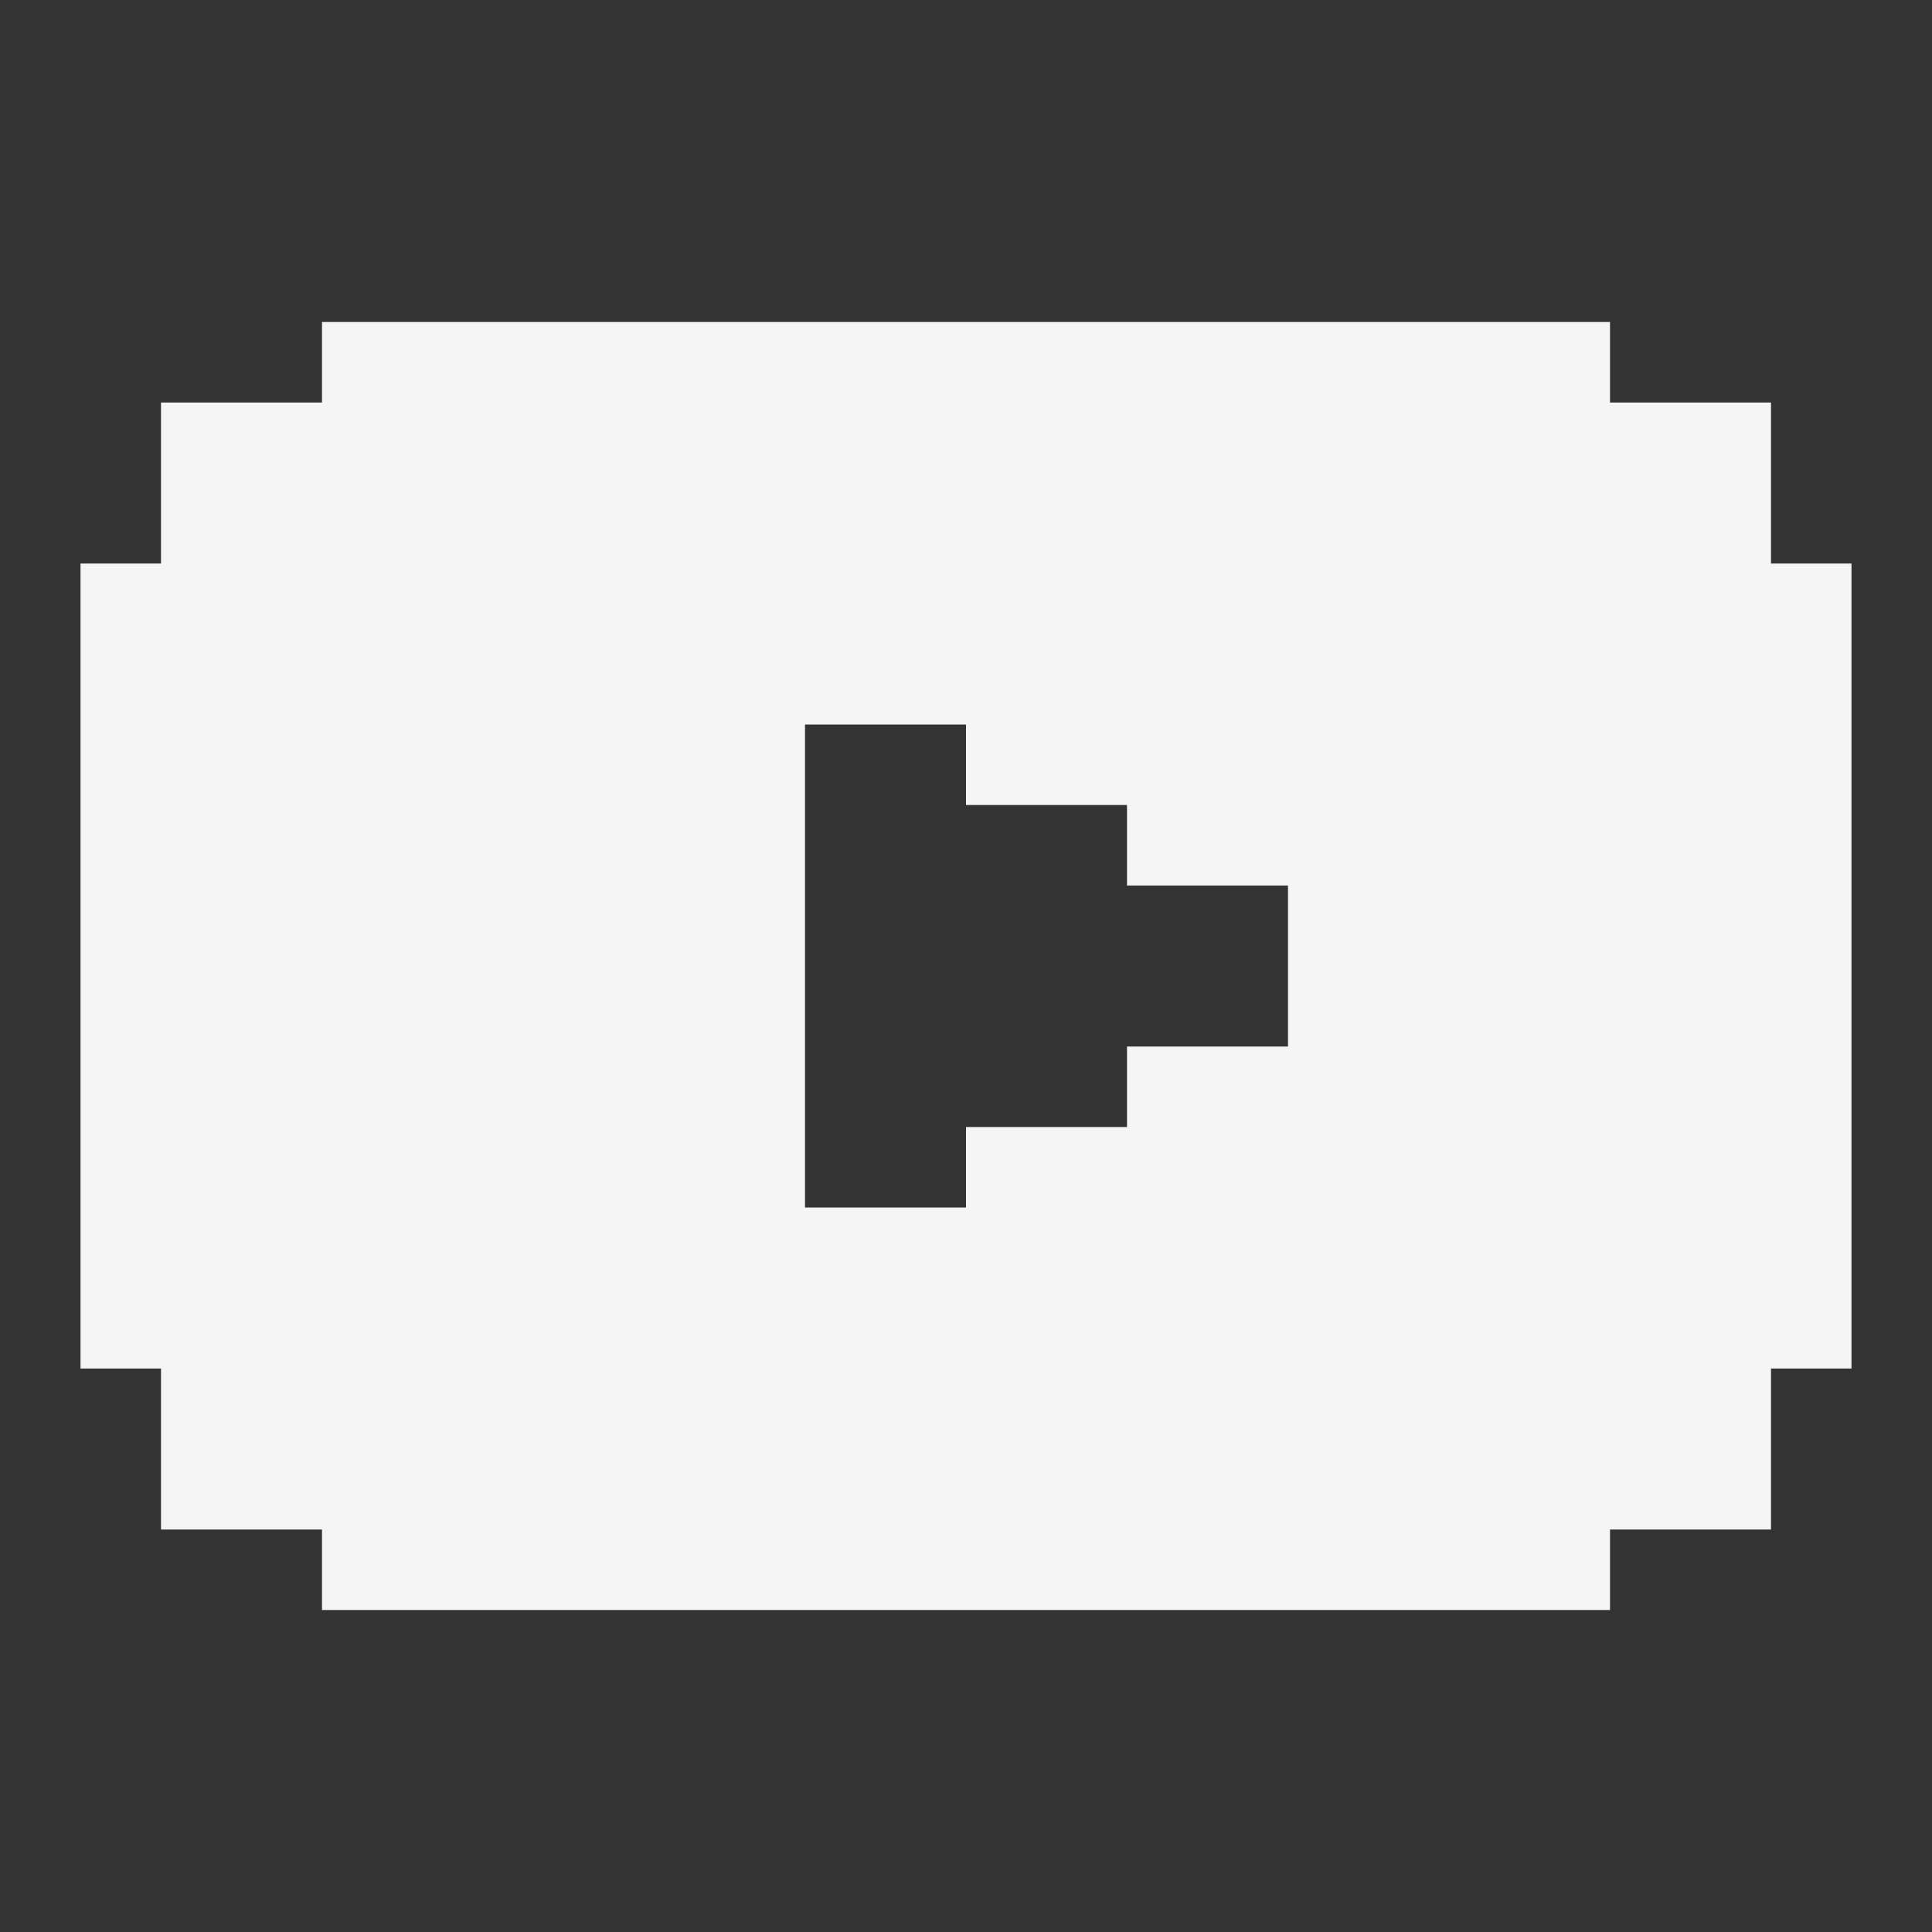
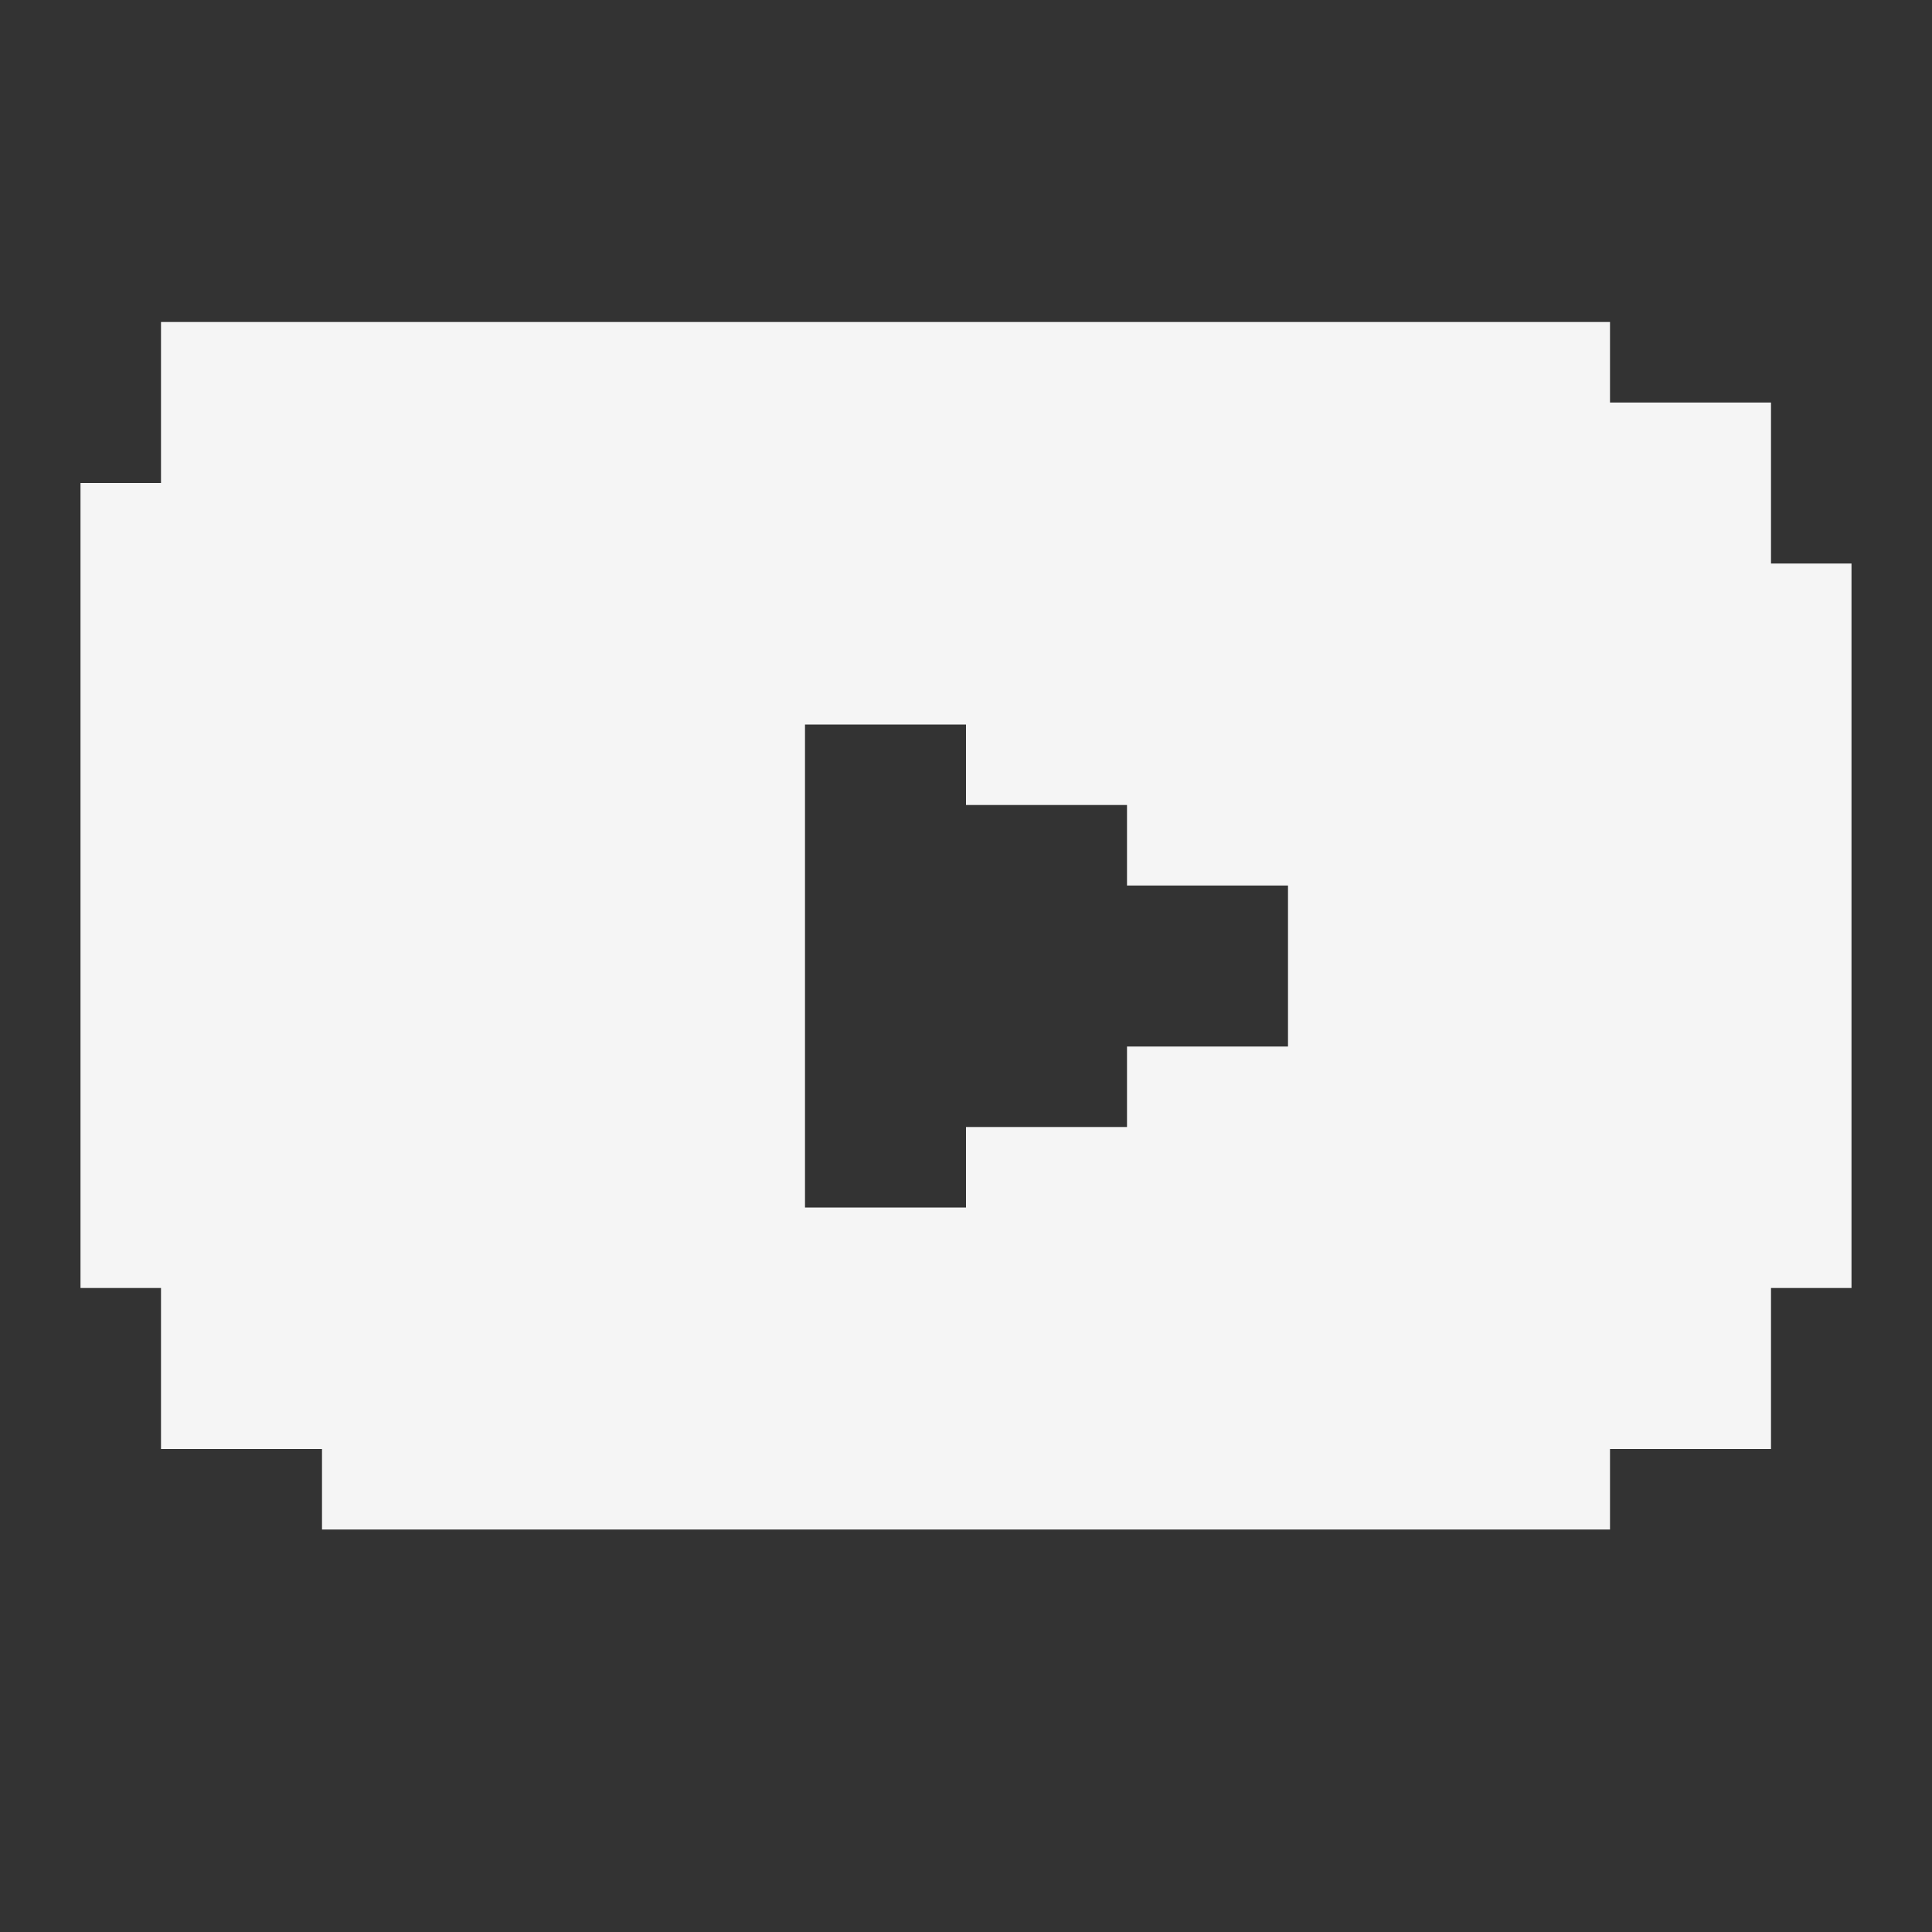
<svg xmlns="http://www.w3.org/2000/svg" id="youtube" viewBox="0 0 24 24" style="fill: rgb(245, 245, 245); transition: fill 0.3s;">
  <rect x="0" y="0" width="24" height="24" fill="#333333" stroke="none" />
-   <path d="m22,7v-2h-2v-1H4v1h-2v2h-1v10h1v2h2v1h16v-1h2v-2h1V7h-1Zm-10,8h-2v-6h2v1h2v1h2v2h-2v1h-2v1Z" />
+   <path d="m22,7v-2h-2v-1H4h-2v2h-1v10h1v2h2v1h16v-1h2v-2h1V7h-1Zm-10,8h-2v-6h2v1h2v1h2v2h-2v1h-2v1Z" />
</svg>